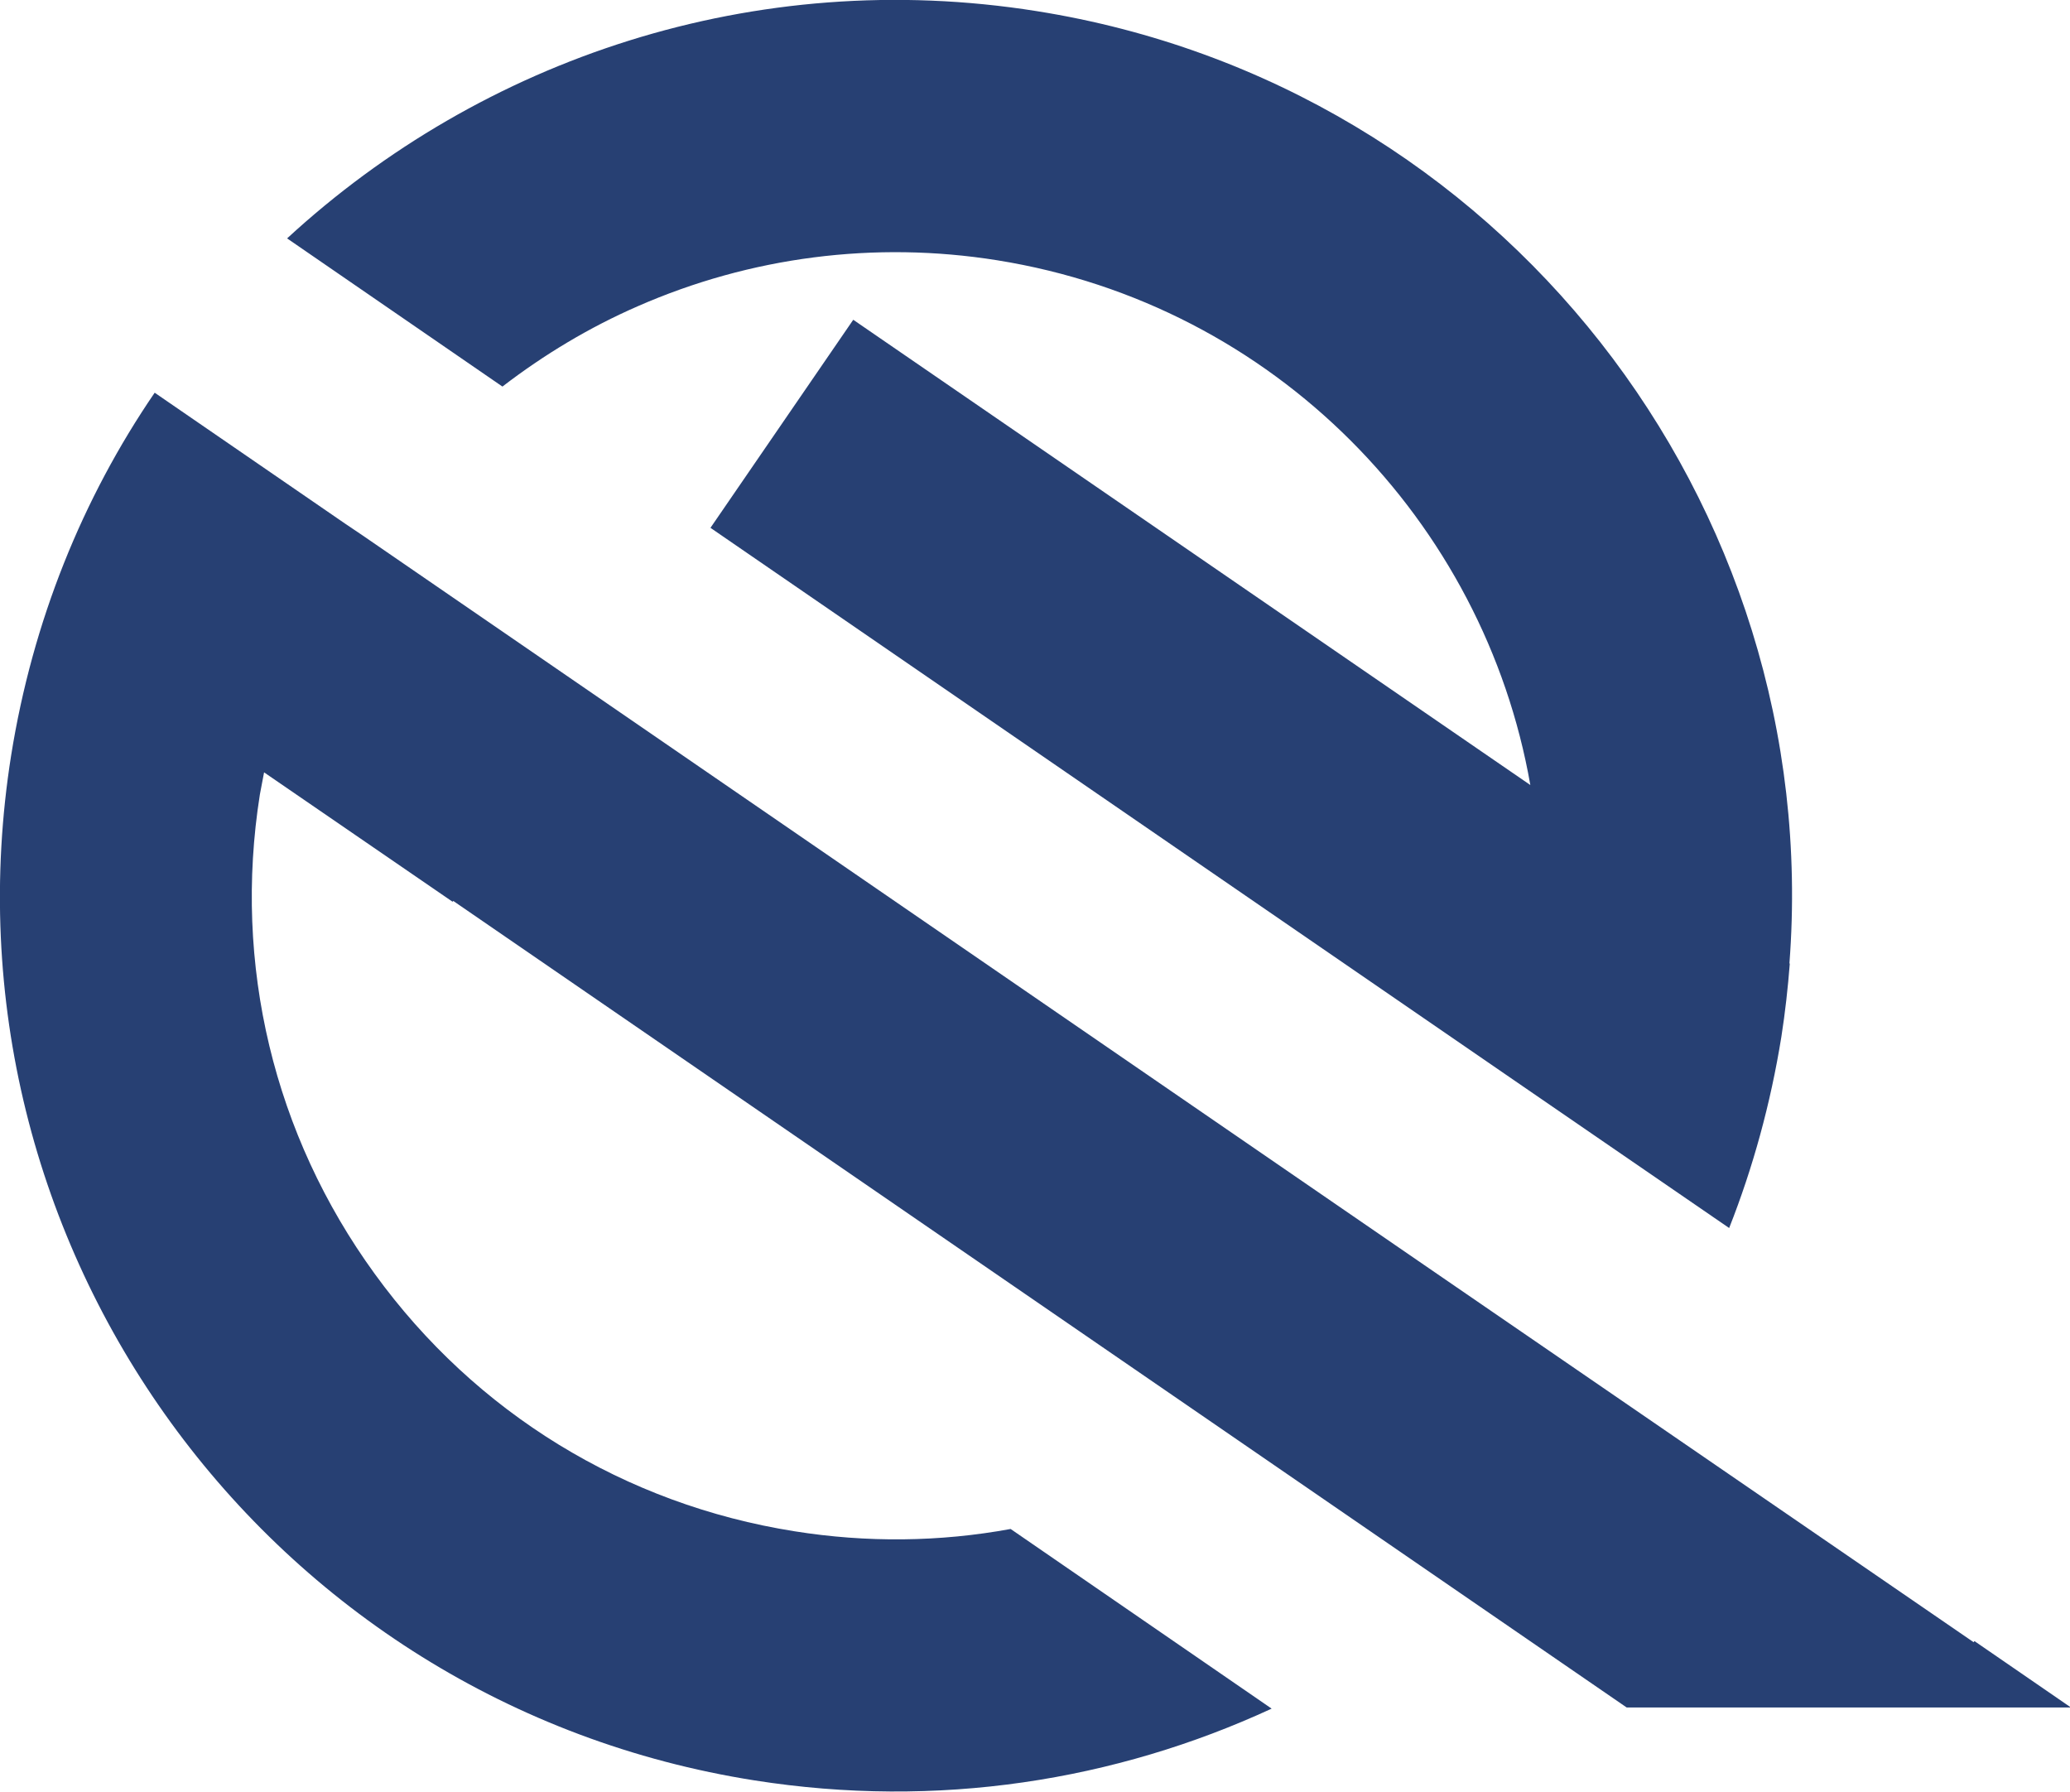
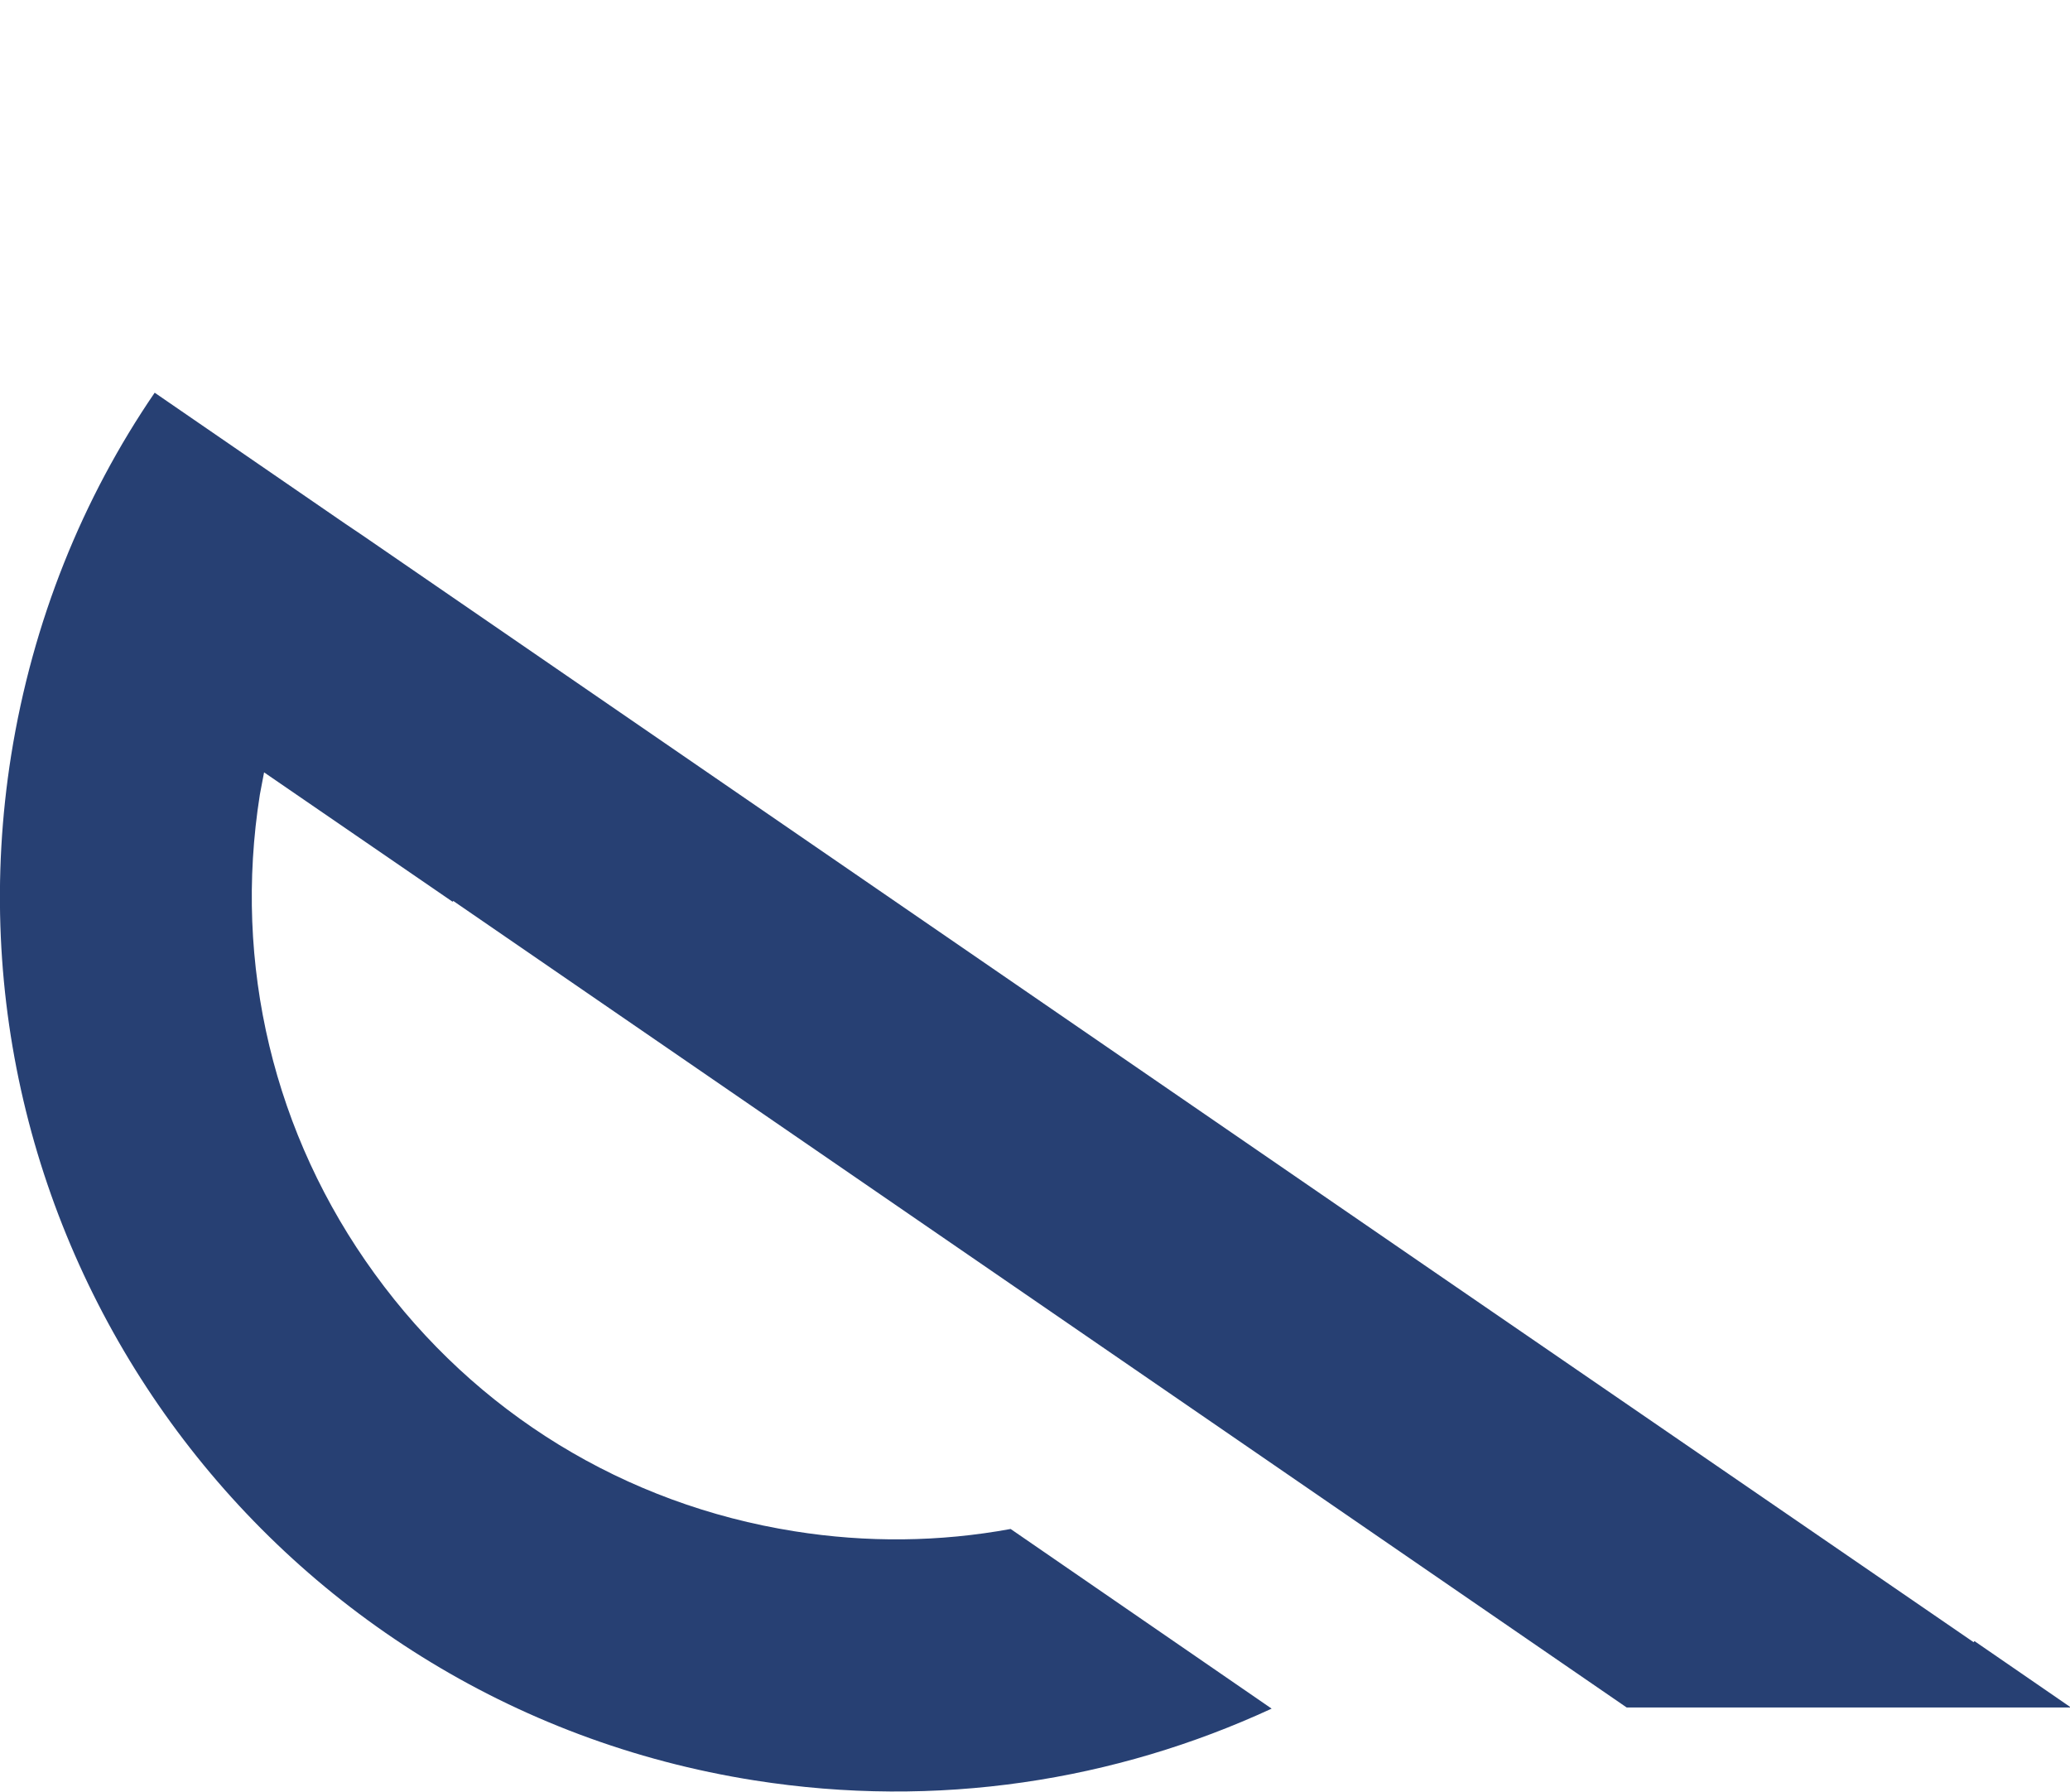
<svg xmlns="http://www.w3.org/2000/svg" id="Layer_2" data-name="Layer 2" viewBox="0 0 53.93 46.69">
  <defs>
    <style>      .cls-1 {        fill: #274073;      }    </style>
  </defs>
-   <path class="cls-1" d="M46.63,25.1h0c-.05.64-.12,1.27-.22,1.91-.28,1.74-.74,3.41-1.36,4.98l-5.62-3.86-20.92-14.38,3.72-5.42,17.64,12.12c-1.2-6.85-6.64-12.51-13.89-13.67-3.19-.51-6.43-.09-9.37,1.2-1.26.55-2.44,1.26-3.52,2.09l-5.61-3.86C12.56,1.53,19.66-.88,27.01.29c12.09,1.92,20.53,12.81,19.61,24.81Z" />
  <path class="cls-1" d="M53.93,44.48h-11.55l-4.35-2.99-5.76-3.96-20.46-14.06-.02.02-4.91-3.37c-.04.19-.07.39-.11.58-.7,4.42.36,8.86,2.99,12.48,2.63,3.63,6.52,6.01,10.94,6.71,1.88.3,3.78.28,5.63-.06h0l6.8,4.68h0s0,0,0,0c-4.07,1.88-8.71,2.62-13.47,1.87C6.95,44.38-1.73,32.42.29,19.68c.56-3.5,1.86-6.7,3.74-9.45l4.96,3.41.46.31,27.65,19,5.42,3.72,8.9,6.11.02-.03,2.5,1.72Z" />
</svg>